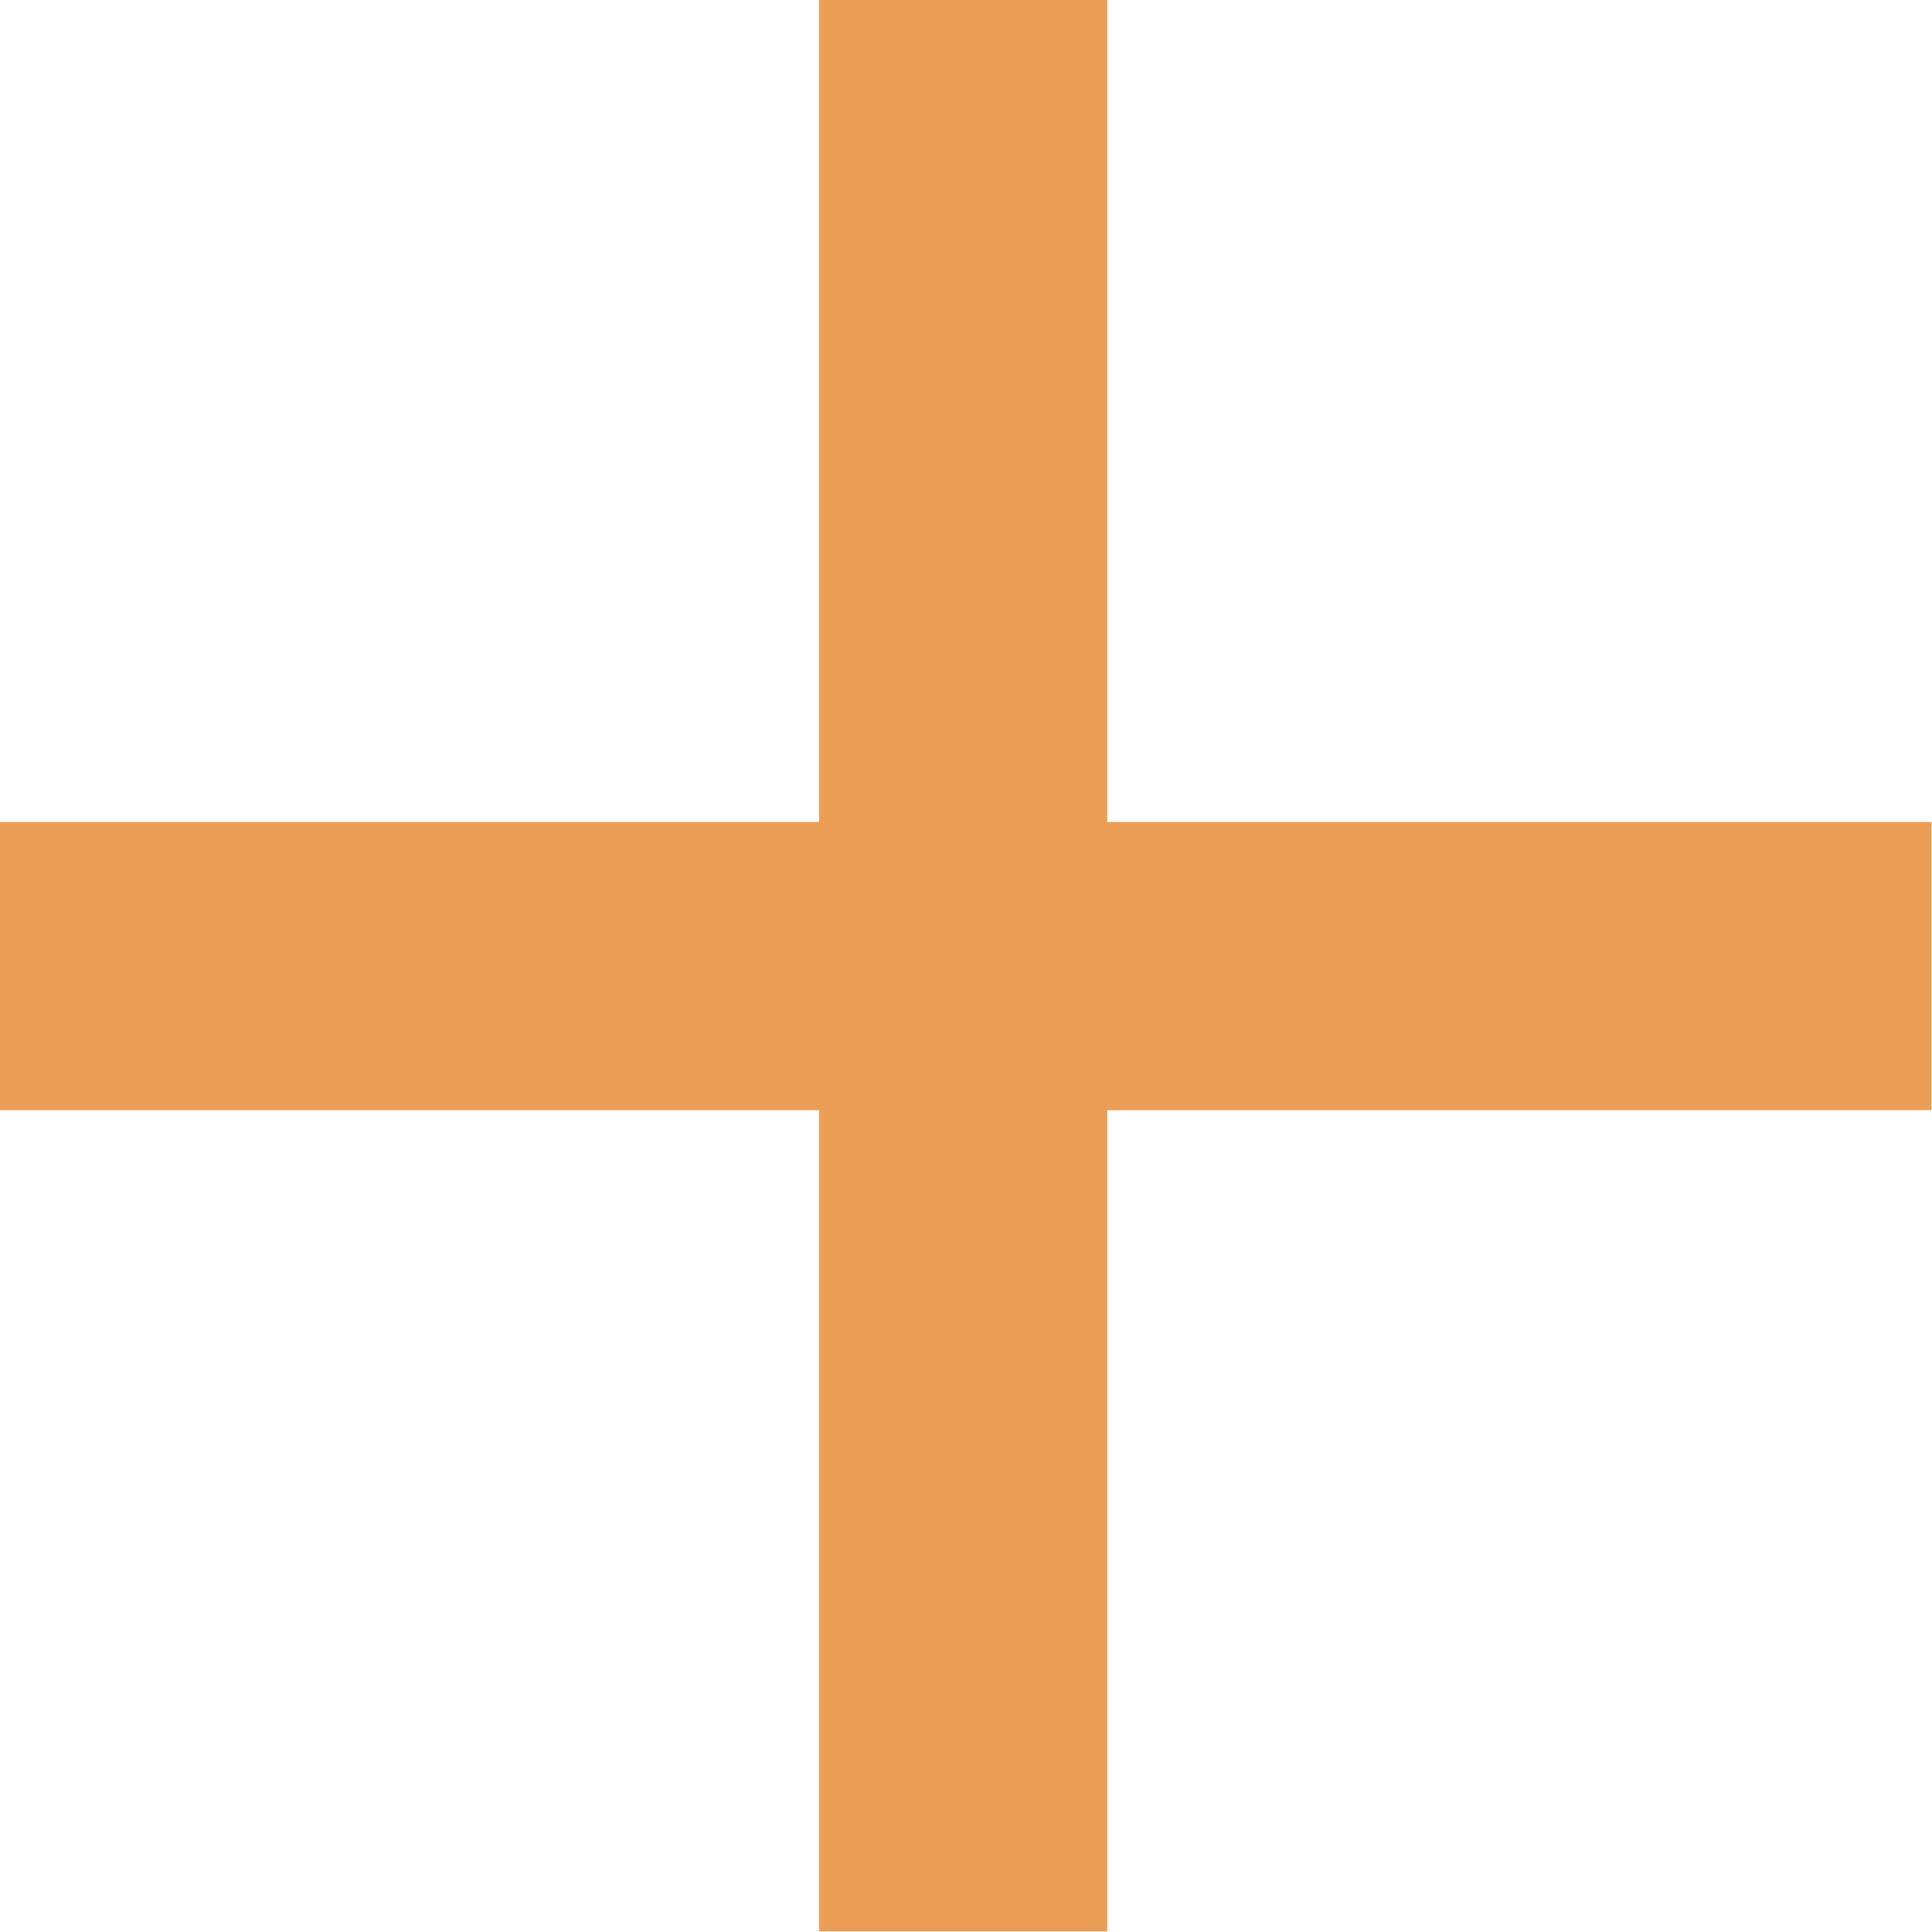
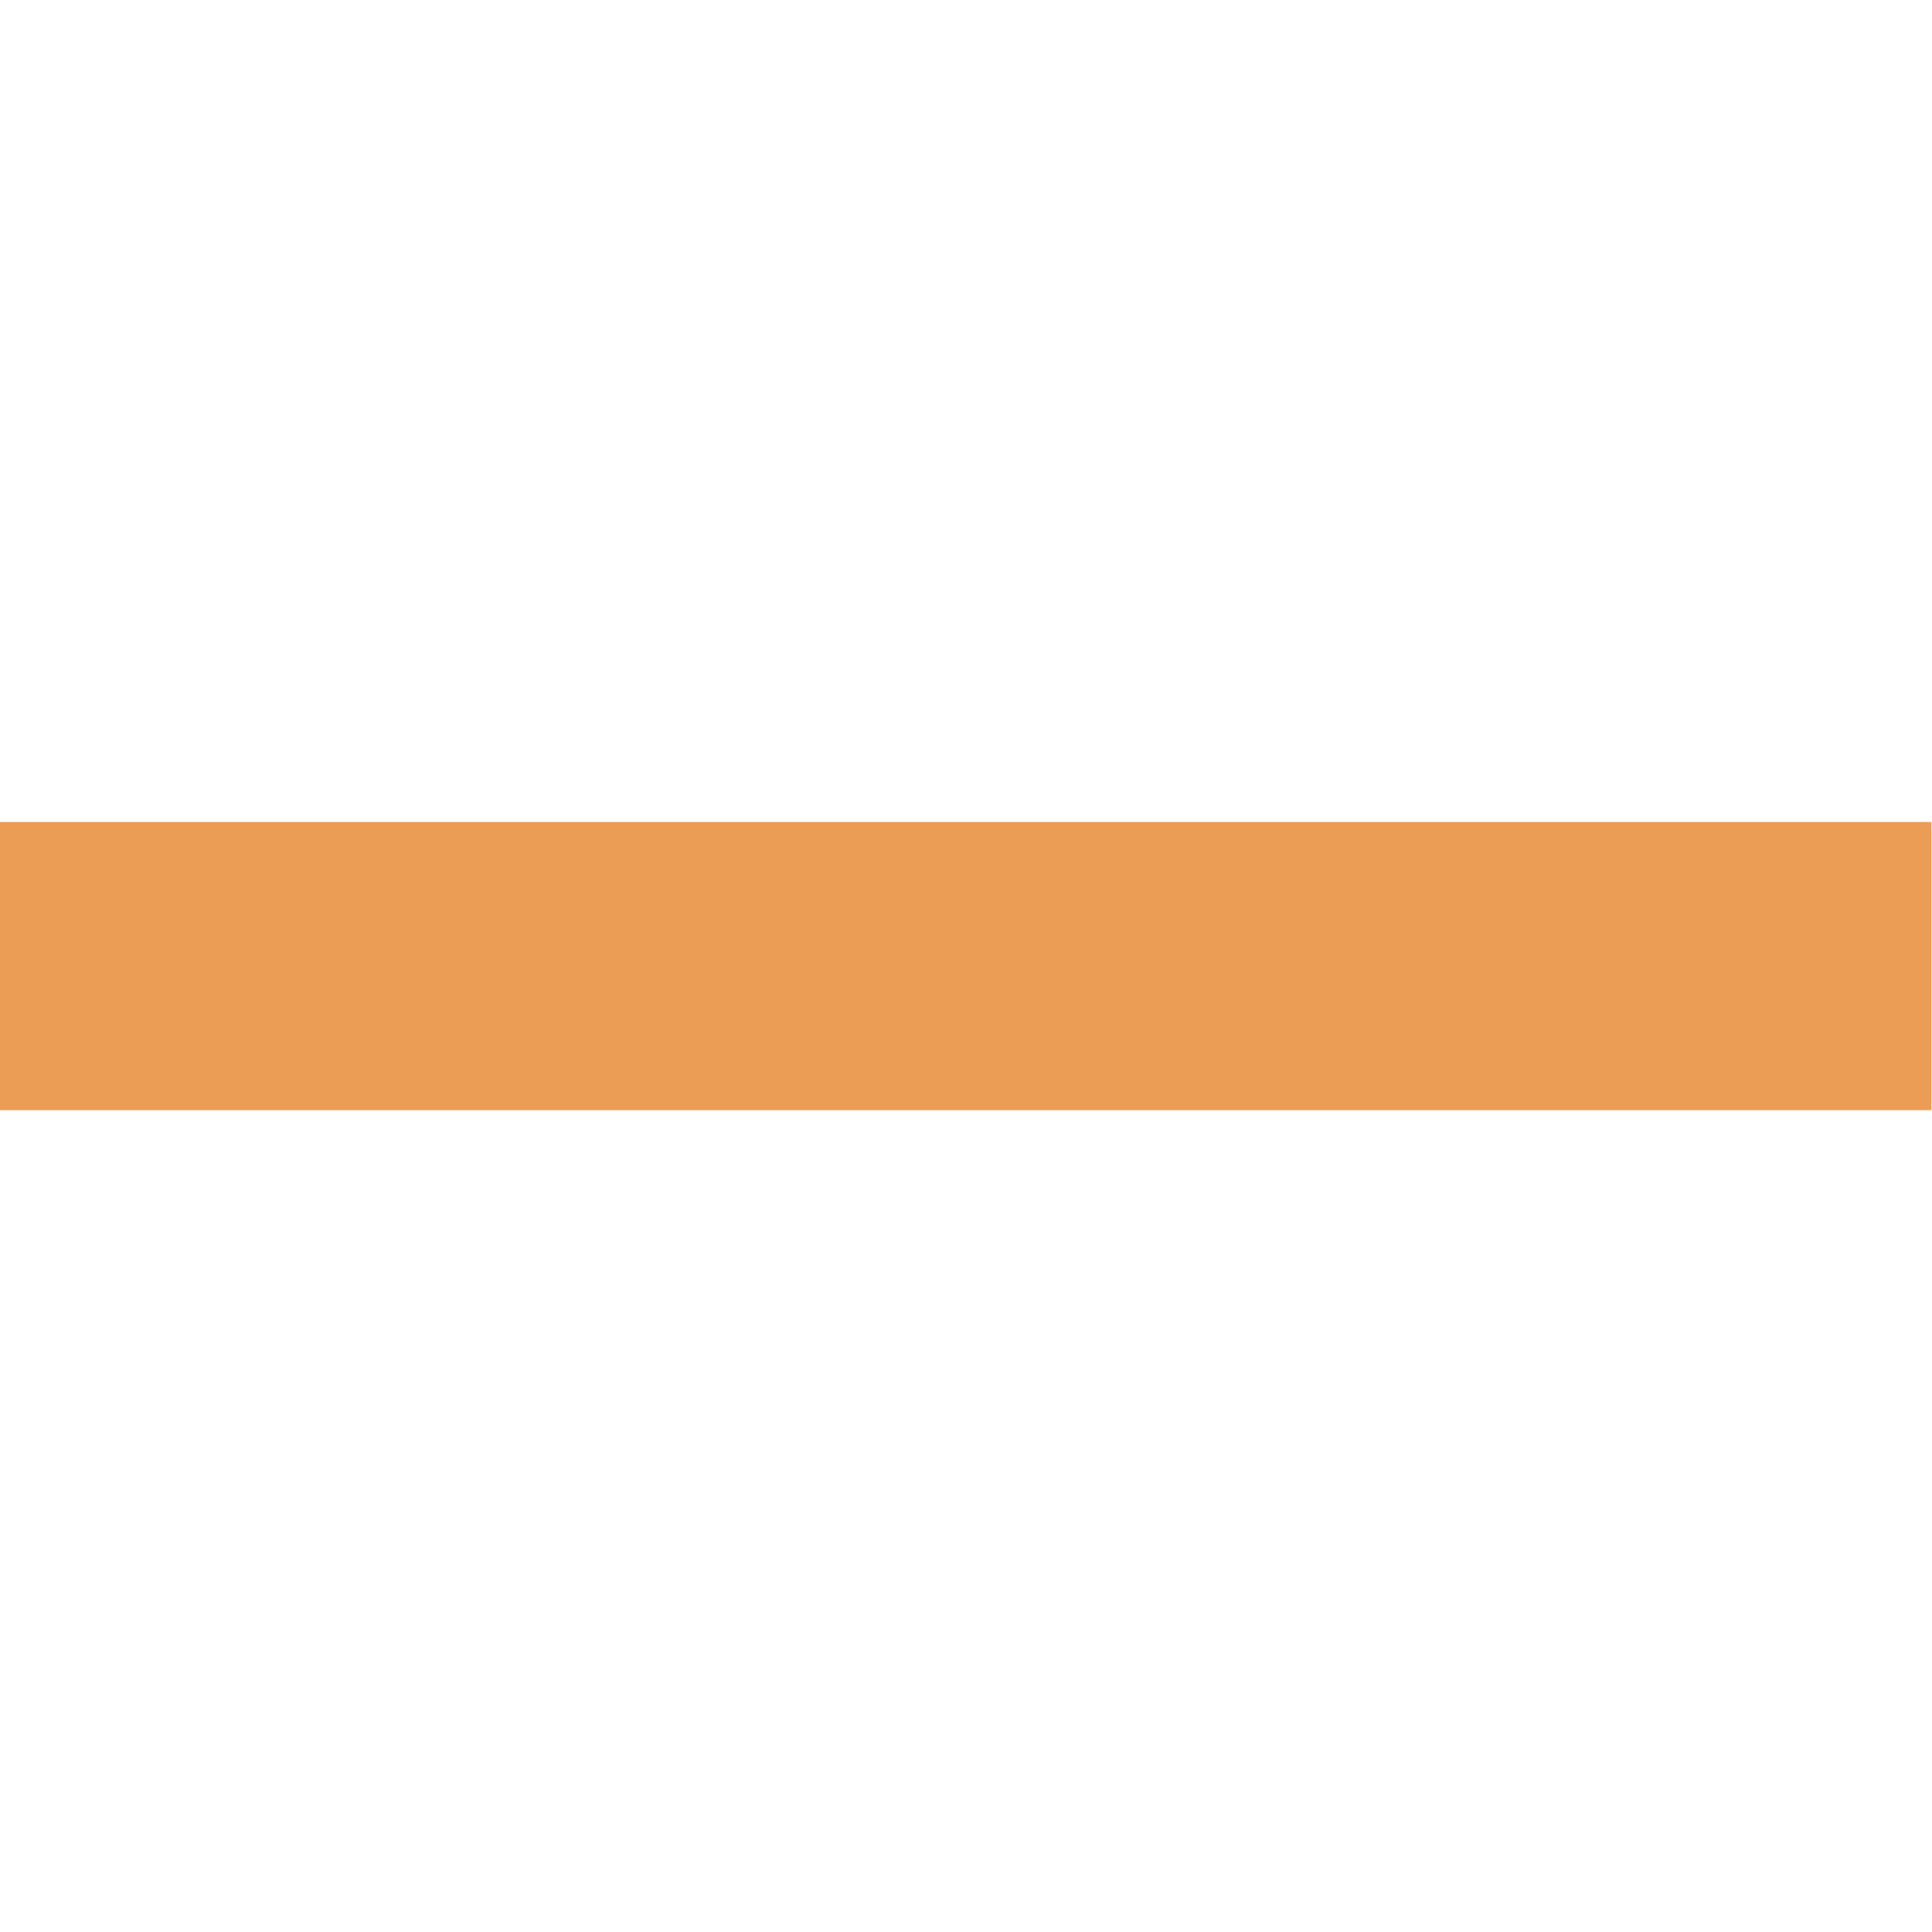
<svg xmlns="http://www.w3.org/2000/svg" width="177" height="177" viewBox="0 0 177 177" fill="none">
-   <path d="M101.442 0H75.039V176.942H101.442V0Z" fill="#EB9D55" />
  <path d="M0 75.308L0 101.71L176.942 101.71V75.308L0 75.308Z" fill="#EB9D55" />
</svg>